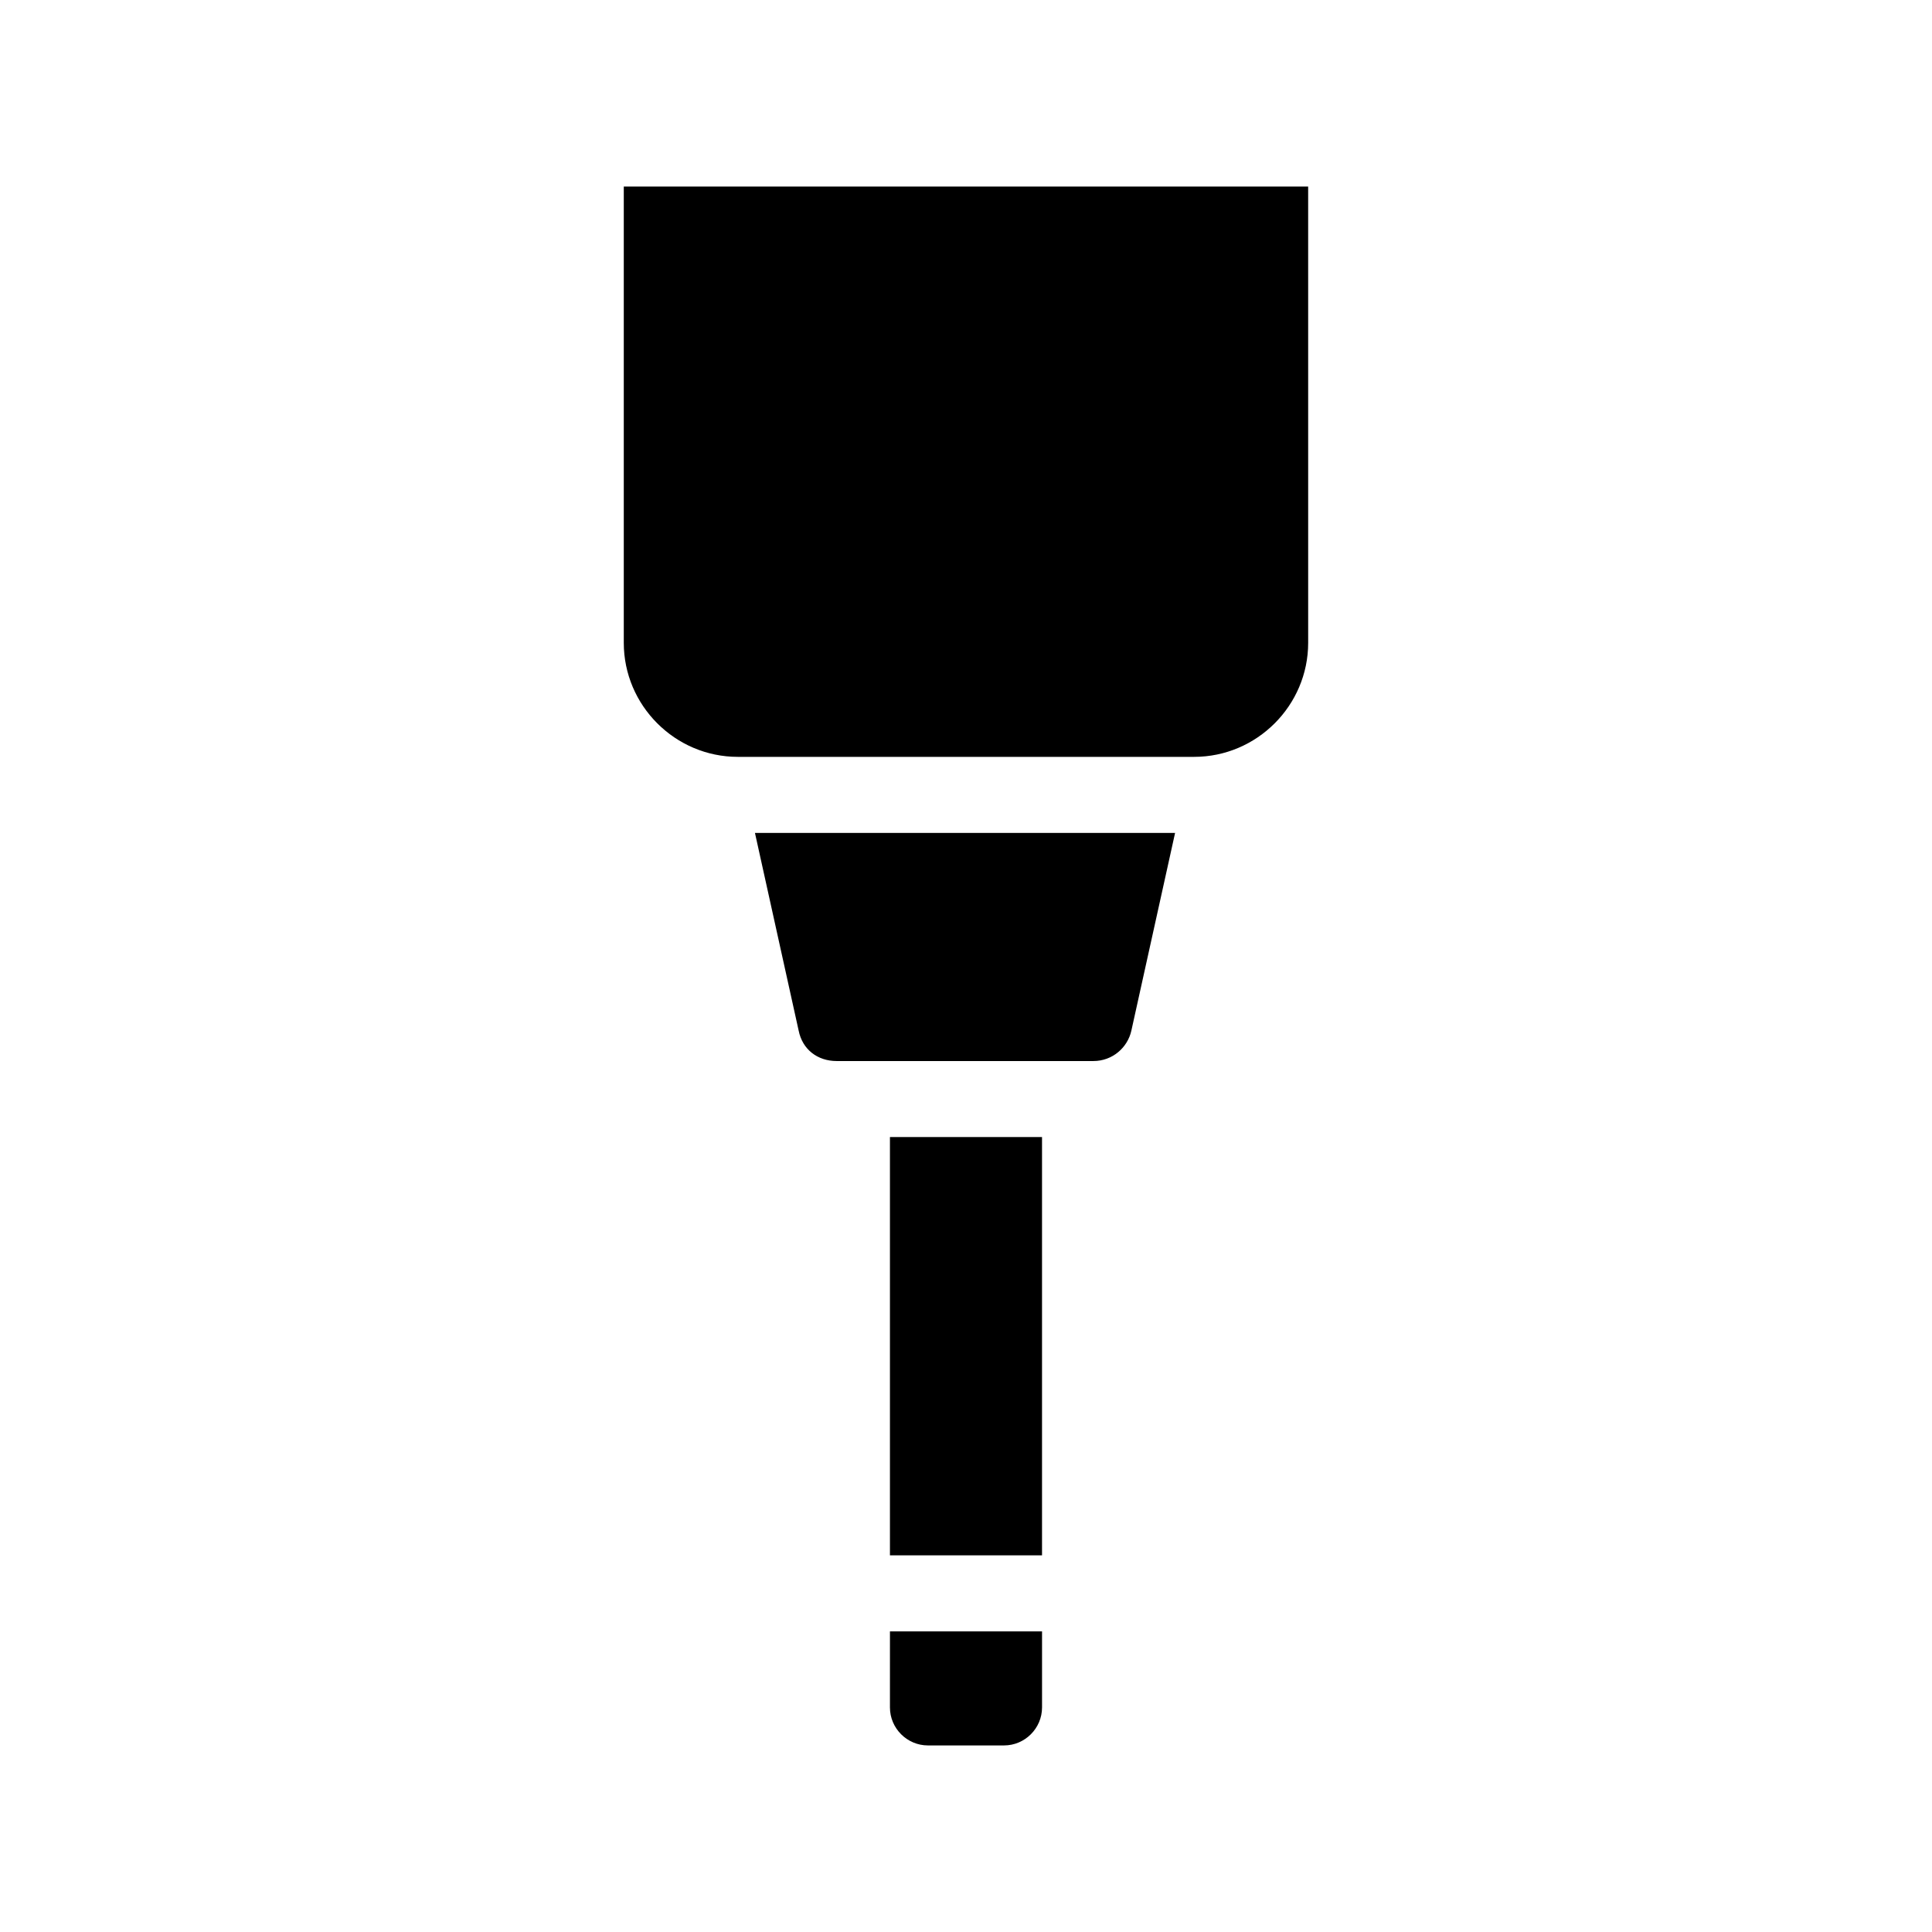
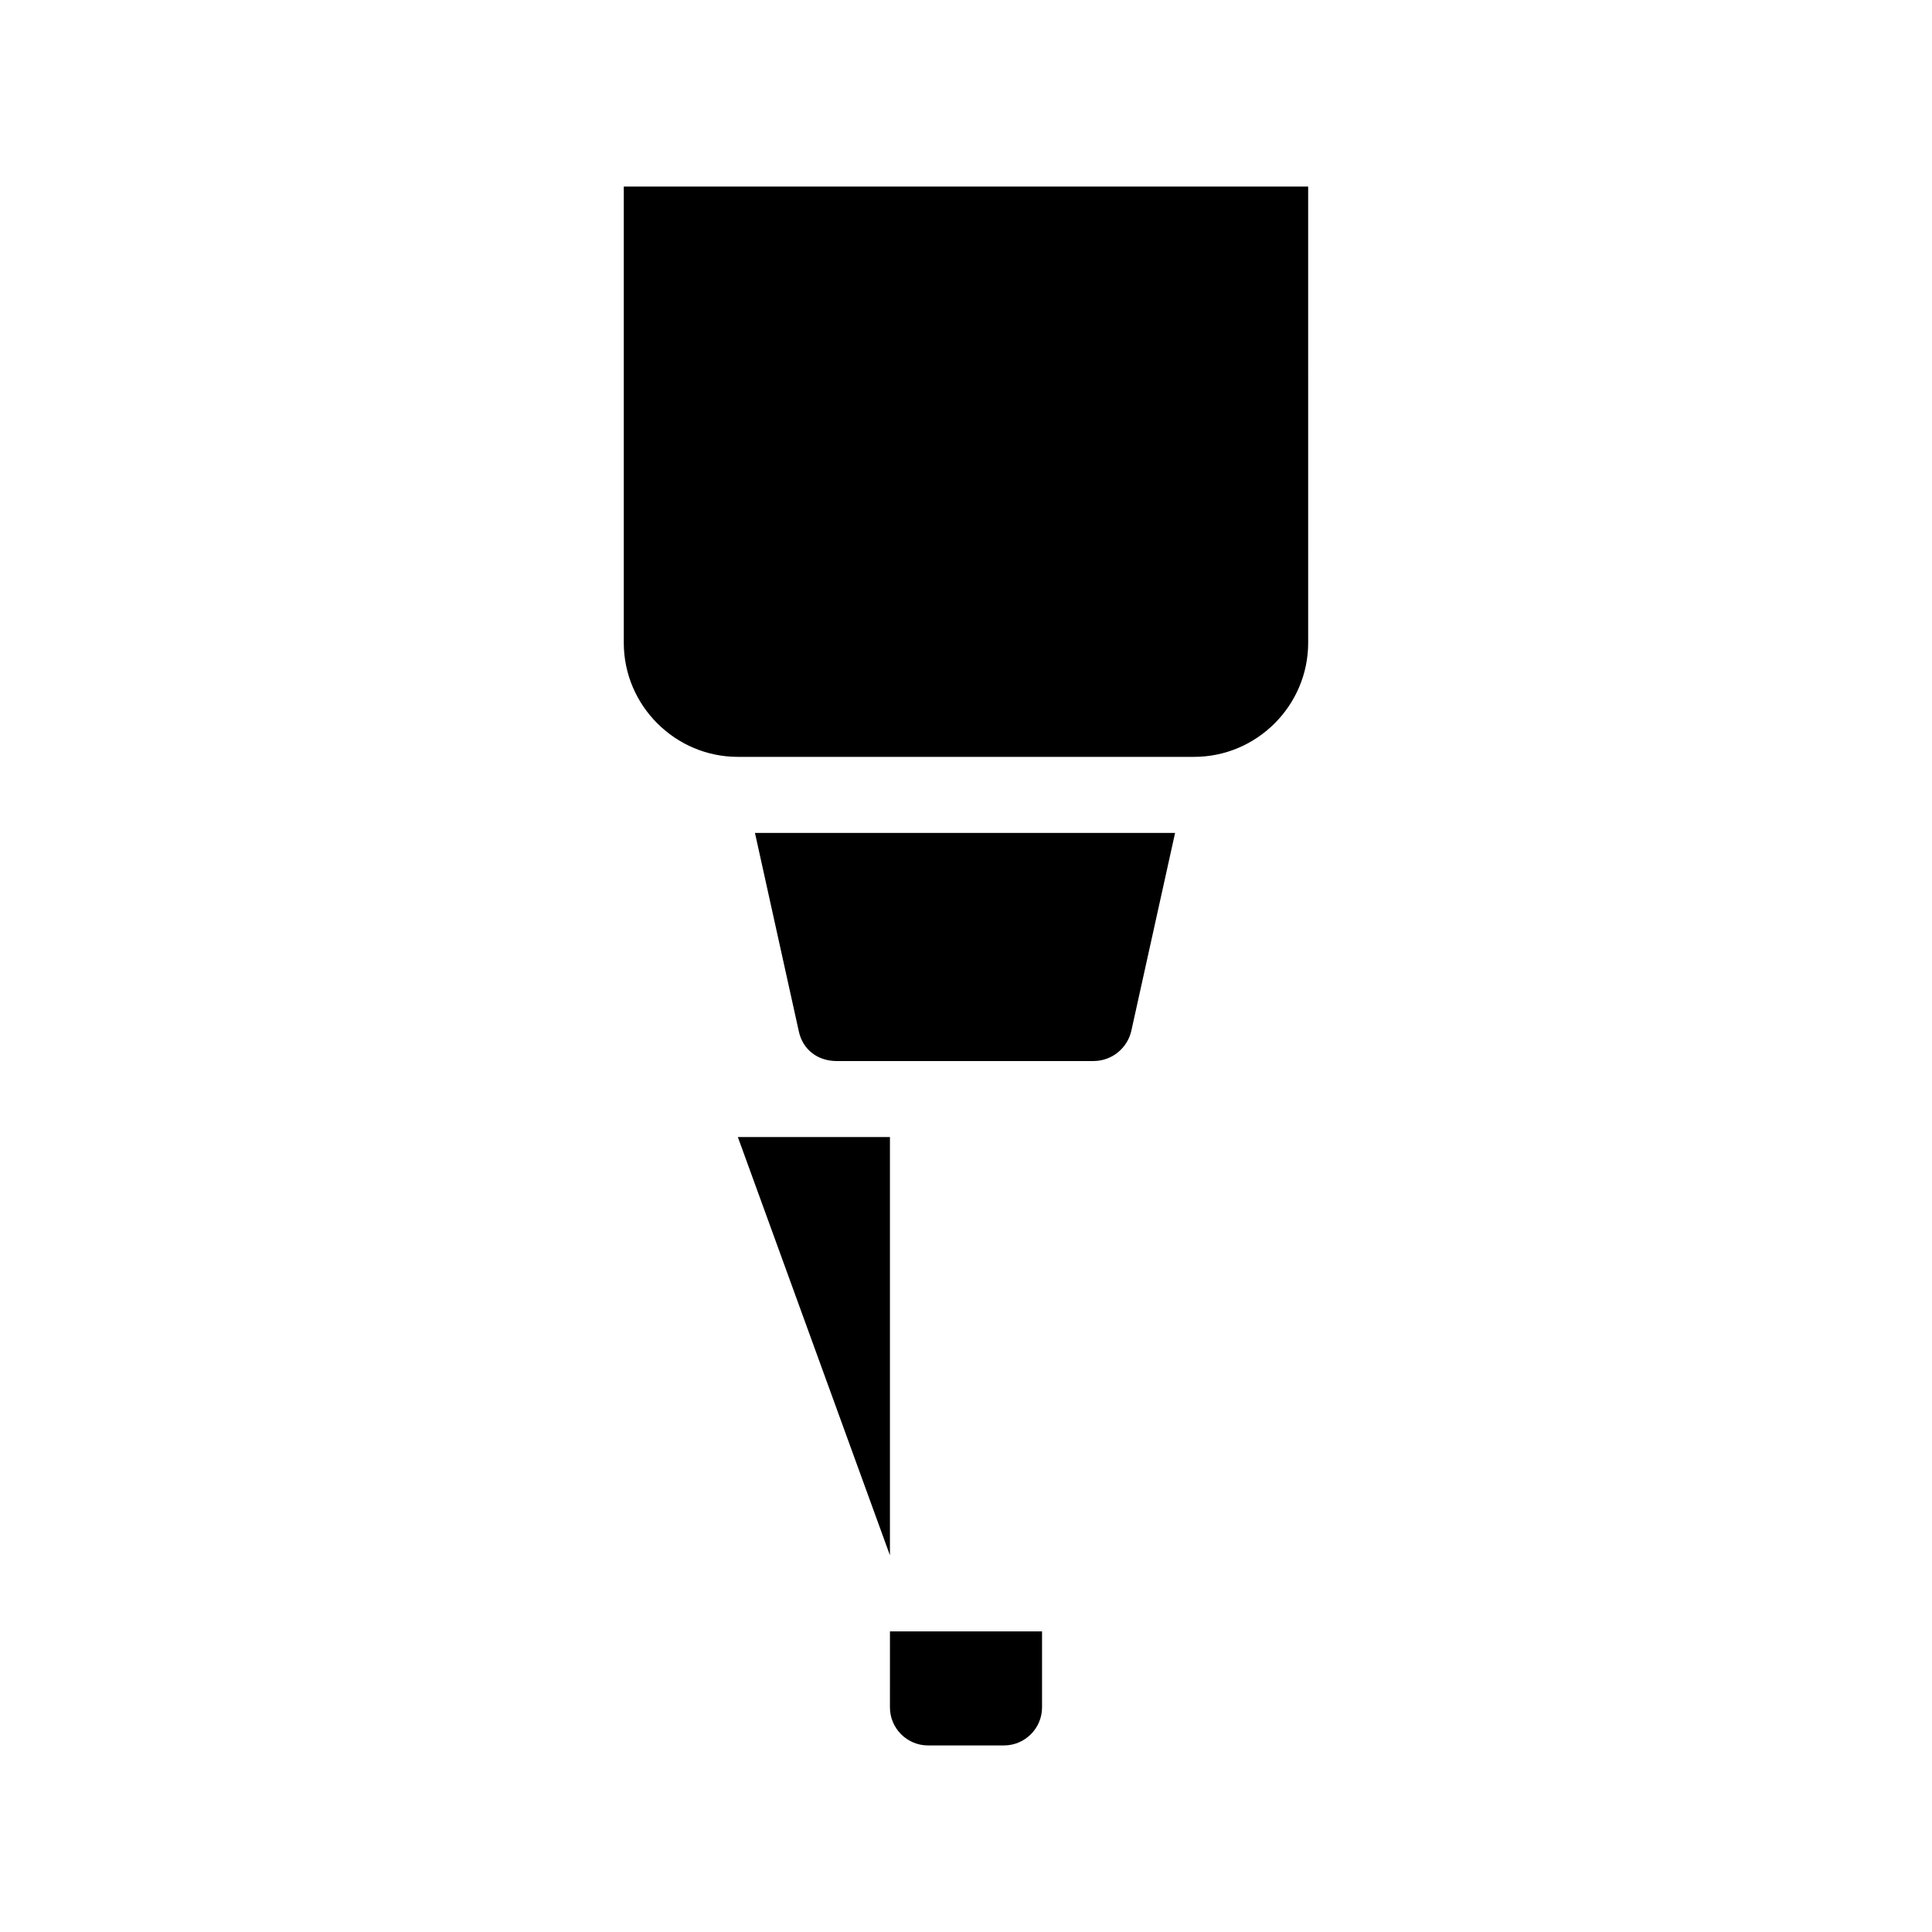
<svg xmlns="http://www.w3.org/2000/svg" fill="#000000" width="800px" height="800px" version="1.1" viewBox="144 144 512 512">
-   <path d="m344.07 364.73h111.34l-11.586 52.395c-1.008 4.535-5.039 8.062-10.078 8.062h-68.016c-5.039 0-9.07-3.023-10.078-8.062zm35.773 231.75c0 5.543 4.535 10.078 10.078 10.078h20.152c5.543 0 10.078-4.535 10.078-10.078v-20.152h-40.305zm0-40.305h40.305v-110.84h-40.305zm-70.535-362.74v120.91c0 16.625 13.602 30.23 30.23 30.23h120.91c16.625 0 30.23-13.602 30.23-30.23l-0.004-120.91z" />
+   <path d="m344.07 364.73h111.34l-11.586 52.395c-1.008 4.535-5.039 8.062-10.078 8.062h-68.016c-5.039 0-9.07-3.023-10.078-8.062zm35.773 231.75c0 5.543 4.535 10.078 10.078 10.078h20.152c5.543 0 10.078-4.535 10.078-10.078v-20.152h-40.305zm0-40.305v-110.84h-40.305zm-70.535-362.74v120.91c0 16.625 13.602 30.23 30.23 30.23h120.91c16.625 0 30.23-13.602 30.23-30.23l-0.004-120.91z" />
</svg>